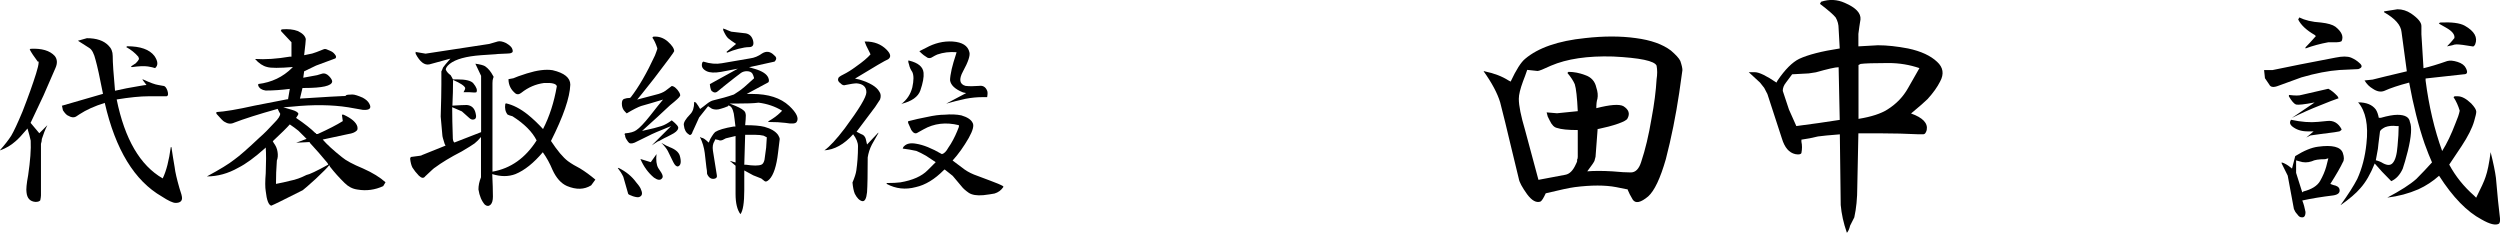
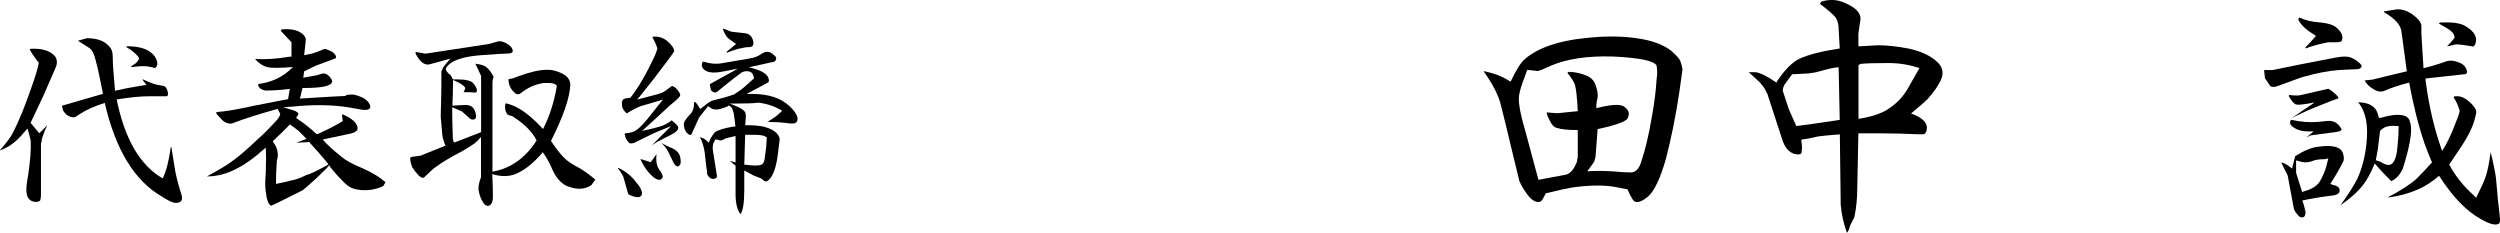
<svg xmlns="http://www.w3.org/2000/svg" id="_レイヤー_2" viewBox="0 0 226.46 21.08">
  <g id="_レイヤー_1-2">
    <path d="m134.48,6.46c.88.18,1.59.46,2.17.83l.19.1c.5-1.07.94-1.76,1.31-2.06,1.18-1,2.99-1.63,5.44-1.88,1.68-.19,3.21-.19,4.58,0,1.38.18,2.44.56,3.19,1.13.44.38.73.69.85.94.13.38.19.66.19.83l-.29,2.06c-.31,2.07-.71,4.07-1.21,6-.5,1.75-1.04,2.88-1.6,3.38-.68.57-1.15.67-1.4.29-.2-.32-.35-.63-.48-.94h-.08l-.94-.19c-1-.19-2.25-.19-3.75,0-.45.06-1.32.24-2.63.56-.2.43-.35.68-.48.75-.38.13-.78-.09-1.21-.67-.45-.63-.7-1.09-.75-1.4l-.75-3.1c-.32-1.38-.64-2.65-.94-3.83-.25-.82-.75-1.76-1.5-2.81h.08Zm4.88,9.83l2.44-.46c.38-.07.69-.38.94-.94.13-.25.16-.38.1-.38.05-.07.08-.17.08-.29v-2.44c-.88,0-1.5-.06-1.88-.19-.25-.05-.47-.27-.65-.65l-.19-.38-.1-.38.94.08,1.88-.19c-.06-1.25-.15-2.06-.27-2.44-.13-.3-.35-.65-.67-1.02l.1-.1c.5,0,1,.1,1.5.29.55.18.9.56,1.02,1.13.13.38.16.72.1,1.02-.07.2-.1.48-.1.85,1.25-.32,2.06-.38,2.44-.19.5.31.63.68.38,1.13-.06.13-.33.28-.83.46-.57.2-1.17.35-1.79.48h-.08l-.19,2.52-.1.38c-.06.13-.27.44-.65.94.63-.05,1.38-.05,2.25,0,.75.07,1.31.1,1.69.1.43,0,.74-.31.94-.94.38-1.13.69-2.44.94-3.94.25-1.32.4-2.51.46-3.56.07-.44.07-.85,0-1.23-.18-.43-1.49-.71-3.94-.83-2.31-.07-4.18.21-5.63.83-.68.32-1.08.48-1.21.48l-.94-.1c-.13.38-.25.72-.38,1.04-.25.68-.38,1.21-.38,1.58,0,.63.19,1.56.56,2.81.38,1.38.78,2.88,1.21,4.5Z" />
    <path d="m158.4,6.54h.56c.38,0,1.03.31,1.96.94l.1-.19c.68-1,1.33-1.65,1.96-1.96.82-.38,2.04-.69,3.67-.94l-.1-1.79c0-.38-.09-.71-.27-1.02-.2-.25-.67-.66-1.42-1.23l.1-.19c.75-.25,1.46-.21,2.15.1,1,.43,1.47.93,1.42,1.5-.07.43-.14.87-.19,1.31v1.13l1.77-.1c.82,0,1.73.1,2.73.29,1.18.25,2.05.66,2.63,1.21.55.5.65,1.1.27,1.79-.25.5-.63,1.03-1.13,1.58-.25.25-.75.69-1.5,1.31,1.07.38,1.54.88,1.42,1.5-.07.25-.17.38-.29.38h-.56c-1.06-.05-2.12-.08-3.19-.08h-2.15l-.1,4.88c0,1-.09,1.91-.27,2.73l-.38.75c-.07.3-.17.52-.29.65-.31-.88-.49-1.72-.56-2.52l-.08-6.4c-.95.07-1.6.14-1.98.19-.5.13-1,.22-1.5.29v.19c.07.31.07.65,0,1.02-.06.13-.24.16-.56.1-.56-.13-.96-.59-1.21-1.42l-1.31-4.02-.29-.56-.38-.48-1.02-.94Zm4.31,4.88c1.38-.18,2.69-.36,3.94-.56l-.1-4.77c-.31,0-.99.16-2.06.46l-.65.1-1.5.08-.56.75c-.2.25-.29.5-.29.75l.56,1.69.67,1.5Zm5.63-.65c1.18-.19,2.05-.48,2.63-.85.8-.5,1.43-1.15,1.88-1.96l1.02-1.79c-.88-.3-1.81-.46-2.81-.46-1.31,0-2.15.03-2.52.08l-.19.1v4.88Z" />
    <path d="m214.17,7.29l.75-.08c.5-.13,1.53-.38,3.1-.75l-.48-3.56c-.06-.63-.58-1.22-1.58-1.79v-.08c.43-.07.83-.13,1.21-.19.44,0,.85.13,1.23.38.63.43.94.81.94,1.13v.75l.19,3.08c.55-.13,1.27-.34,2.15-.65.25-.07.56-.04.94.08s.63.31.75.56c.19.38.13.56-.19.56l-3.46.38v.19c.3,2.32.8,4.45,1.5,6.38.43-.68.83-1.52,1.21-2.52.19-.44.32-.82.38-1.13-.13-.44-.31-.85-.56-1.23l.1-.08h.27c.38,0,.78.22,1.23.65.3.32.46.57.46.75,0,.13-.06.41-.19.85-.18.63-.56,1.38-1.13,2.25-.38.56-.75,1.12-1.13,1.69.57,1.06,1.32,1.99,2.25,2.81l.19.19c.44-.88.73-1.5.85-1.88.18-.5.33-1.25.46-2.25.25,1,.41,1.78.48,2.33.13,1.5.25,2.76.38,3.77,0,.18-.04.3-.1.38-.31.18-.83.05-1.58-.38-1.32-.7-2.6-2.01-3.85-3.96-.56.5-1.18.91-1.88,1.23-.88.38-1.81.63-2.81.75,1.19-.63,2.07-1.19,2.63-1.69.5-.5.97-1,1.42-1.5-.2-.44-.42-1.01-.67-1.69-.56-1.63-1.02-3.47-1.4-5.54-.95.25-1.7.5-2.25.75-.32.13-.67.06-1.04-.19-.31-.18-.56-.43-.75-.75Zm6.75-5.15l.1-.1c1.05-.05,1.8.04,2.25.29.88.5,1.19,1.06.94,1.69-.07.13-.14.19-.19.19-.75-.13-1.25-.19-1.5-.19-.13,0-.25.03-.38.08l-.48.1c.25-.25.47-.5.67-.75.05-.32-.2-.63-.75-.94l-.67-.38Zm-15.75,4.96l-.08-.75h.75c1.43-.3,3.33-.68,5.71-1.13.63-.13,1.09-.13,1.42,0,.3.13.55.29.75.48.3.25.27.44-.1.56-.13,0-.69.03-1.69.08-1,.07-2.16.29-3.46.67-.38.13-1.06.38-2.06.75-.45.18-.73.15-.85-.1l-.38-.56Zm2.17,1.6v-.1c.55.07.93.07,1.13,0l2.44-.56c.25.13.53.35.83.67l.1.19c-.38.13-.94.34-1.69.65-.82.32-1.67.7-2.54,1.13.44-.3,1.13-.77,2.06-1.4-.93.18-1.49.24-1.69.19-.18-.07-.4-.32-.65-.75Zm.19,2.15c.93.2,1.74.26,2.44.19l.83-.08c.57-.07,1.01.18,1.31.75,0,.06-.06.12-.19.19l-.46.08c-1,.13-1.72.22-2.17.29l-.38.19.67-.56h-.56c-.57,0-1.04-.16-1.42-.48-.18-.18-.21-.36-.08-.56Zm.75-9.27c.5.25,1.15.41,1.96.46.63.07,1.06.2,1.31.38.57.45.76.89.56,1.31-.13.07-.28.1-.46.1h-.75c-.7.13-1.39.31-2.06.56v-.1c.25-.25.56-.59.94-1.02l-.1-.1c-.75-.43-1.25-.9-1.5-1.4l.1-.19Zm3.75,16.98c.68-.94,1.18-1.73,1.5-2.35.43-.94.71-2.01.83-3.19.19-1.69-.06-2.94-.75-3.75.75,0,1.28.22,1.6.65.13.2.21.45.27.75h.19c.63-.18,1.13-.27,1.5-.27.69,0,1.07.22,1.13.65.19.45.13,1.32-.19,2.63-.18.7-.33,1.23-.46,1.6-.25.56-.6.93-1.04,1.13l-.83-.85-.67-.75c-.38.95-.81,1.7-1.31,2.25-.38.45-.97.95-1.77,1.52Zm3.19-4.04c.25.06.46.15.65.27.38.2.66.2.85,0,.25-.25.4-.78.46-1.58.07-.69.1-1.29.1-1.79h-.19c-.38-.05-.72-.02-1.04.1-.25.13-.41.25-.46.38-.13,1-.19,1.53-.19,1.58l-.19,1.04Zm-8.54.27v-.08c.25.06.56.24.94.56l.29-1.13c.8-.5,1.49-.78,2.06-.85,1.3-.18,2.05.01,2.25.56.13.38.13.66,0,.85-.2.43-.57,1.08-1.13,1.96l.27.1c.32.06.51.18.56.38.07.31-.12.49-.56.56-1.06.13-1.99.28-2.81.46.13.32.22.67.29,1.04,0,.38-.13.53-.38.48-.13,0-.25-.1-.38-.29-.13-.13-.22-.28-.29-.46l-.56-3.02-.56-1.13Zm1.88,2.63l.1-.08c.75-.19,1.25-.51,1.5-.94.25-.44.44-.88.56-1.31l.19-.75-.29.08c-.56,0-.96.06-1.21.19-.38.13-.75.13-1.13,0l-.29-.08v1.13l.56,1.77Z" />
    <path d="m0,13.6c.43-.48.77-.92,1.02-1.31.23-.39.57-1.11,1.02-2.19.53-1.36.94-2.51,1.23-3.44.15-.48.23-.82.23-1.02v-.06h-.08c-.33-.44-.58-.81-.73-1.1l.08-.06c1.01-.05,1.74.16,2.19.65.23.29.26.66.06,1.1l-1.08,2.48-1.17,2.48.79.94.73-.73c-.2.39-.36.81-.5,1.25,0,.14-.03.29-.08.44v4.67c0,.09-.02.24-.06.44-.06.09-.2.15-.44.15-.49-.04-.76-.33-.81-.88-.04-.24,0-.75.15-1.54.19-1.3.27-2.34.23-3.13-.06-.29-.16-.66-.29-1.1-.49.58-.85.97-1.1,1.17-.39.35-.85.62-1.38.81Zm5.6-4.02c1.8-.53,3.05-.89,3.73-1.08-.29-1.51-.52-2.53-.67-3.06-.14-.58-.33-.95-.58-1.1l-1.02-.65.81-.23c.88,0,1.53.22,1.96.67.25.24.38.55.38.94,0,.58.07,1.64.21,3.15.64-.15,1.4-.3,2.27-.44.29-.05.48-.08.58-.08l-.38-.5h.08c.63.29,1.08.46,1.38.5l.44.08c.15,0,.28.15.38.44.09.29.07.46-.08.5h-1.6c-.78,0-1.75.1-2.92.29.73,3.6,2.13,5.98,4.17,7.15.33-.68.57-1.63.73-2.83h.06c.09.63.19,1.23.29,1.81.05.45.2,1.08.44,1.92.15.43.23.72.23.88,0,.29-.2.44-.58.44-.25,0-.67-.2-1.25-.58-2.47-1.42-4.2-4.24-5.17-8.48-.93.29-1.69.64-2.27,1.02l-.35.23c-.2.1-.42.07-.67-.08-.14-.04-.31-.21-.5-.5l-.08-.38Zm5.83-5.31l.08-.08c1.21,0,2.03.29,2.48.88.33.49.35.85.06,1.1-.14-.05-.35-.1-.65-.15-.35-.05-.83-.03-1.46.06l-.08-.06c.15-.09.3-.19.44-.29.15-.15.25-.28.29-.38,0-.04-.02-.11-.06-.21-.29-.34-.66-.64-1.1-.88Z" />
    <path d="m25.43,2.81l.08-.15c.58-.05,1.07,0,1.46.15.43.2.67.44.73.73,0,.14-.05.63-.15,1.46l.73-.15c.19-.05.53-.18,1.02-.38.09-.04.19-.04.29,0l.35.15c.15.06.28.16.38.29.14.16.16.28.06.38-.53.2-1.11.41-1.75.65l-1.08.52-.08.58,1.25-.23.5-.15c.19-.04.39.04.58.23.19.2.29.36.29.5-.04.39-.89.58-2.54.58h-.15l-.23.96c2.39-.15,3.7-.23,3.94-.23h.08c.09,0,.15-.02.15-.06.04-.05.23-.08.58-.08.19,0,.51.1.94.29.29.16.48.33.58.52.25.43.05.63-.58.58-.33-.05-.77-.13-1.31-.23-1.46-.23-3.16-.26-5.1-.06l-.79.06.79.23c.34.1.54.22.58.35,0,.06-.07.18-.21.38.78.53,1.36.99,1.75,1.38h.06v.08h.15c.97-.44,1.73-.83,2.27-1.17l-.08-.58h.15c.73.33,1.15.7,1.25,1.08.04.2.01.32-.08.38-.14.14-.39.24-.73.29-1.11.24-1.89.41-2.33.5.39.45.97.98,1.75,1.6.34.29.98.64,1.9,1.02.88.39,1.55.81,2.04,1.25l-.21.35c-.74.34-1.52.45-2.33.31-.45-.06-.83-.26-1.17-.6-.49-.48-.93-.97-1.31-1.46l-.08-.15c-.14.2-.55.61-1.23,1.25-.64.58-1.03.92-1.17,1.02-.49.25-1.17.59-2.04,1.02-.39.19-.66.32-.81.38-.24-.06-.41-.49-.5-1.31-.06-.35-.06-.89,0-1.63.04-.97.04-1.75,0-2.33l-.08.08c-.92.82-1.72,1.41-2.4,1.75-.93.53-1.89.79-2.85.79,1.17-.63,1.99-1.13,2.48-1.52.48-.34,1.26-1.03,2.33-2.04.34-.29.78-.73,1.31-1.31.34-.34.52-.61.52-.81-.06-.09-.14-.24-.23-.44-1.75.49-3.06.91-3.94,1.25-.29.14-.58.11-.88-.08-.1-.04-.34-.28-.73-.73v-.15c.73-.04,1.88-.23,3.44-.58,1.01-.19,2.01-.39,2.98-.58h.08v-.06c.04-.25.09-.54.15-.88-.78.1-1.51.15-2.19.15-.35-.05-.57-.2-.67-.44v-.15c1.22-.15,2.24-.64,3.06-1.46l.08-.08c-1.22.1-2,.1-2.33,0-.39-.09-.76-.34-1.1-.73.93.06,1.98-.01,3.15-.21h.15v-1.31l-.08-.08-.88-.94Zm-.44,13.85c.48-.09.92-.19,1.31-.29.48-.09.97-.27,1.46-.52.25-.04.91-.35,1.98-.94l-.08-.15c-.53-.64-1.06-1.25-1.6-1.83v-.06h-.06l-1.17.06.94-.35c-.33-.34-.58-.59-.73-.73-.24-.19-.5-.39-.79-.58-.25.29-.77.8-1.54,1.52l.08.15c.19.25.31.52.35.81.05.29.03.56-.06.79-.06.74-.08,1.45-.08,2.13Z" />
    <path d="m37.67,4.71l.88.15,5.77-.88.79-.23c.19-.04.44.01.73.15.34.2.54.39.58.58.05.16.03.25-.06.29-.1.06-.22.08-.38.08-.29,0-1.09.05-2.4.15-1.36.1-2.31.36-2.85.79-.24.2-.35.37-.35.52.09.2.24.36.44.5.09.16.17.28.21.38h.38c.78,0,1.26.12,1.46.35.29.35.39.62.29.81-.06.04-.28.04-.67,0h-.5c.09-.15.15-.28.15-.38-.06-.19-.43-.44-1.1-.73,0,.74-.02,1.52-.06,2.33.63-.04,1.06-.06,1.31-.06.43.04.69.29.79.73.09.33.05.53-.15.58-.14.04-.29,0-.44-.15l-.65-.58-.88-.38c0,.78.02,1.73.06,2.85,0,.1.03.2.08.29l.06.06,2.42-.94v-5.1l-.52-1.1c.44.06.73.14.88.23.29.2.53.49.73.88.05.04.05.11,0,.21-.04.1-.06.24-.06.44v8.02c1.65-.29,2.98-1.23,4-2.83-.39-.78-1.12-1.51-2.19-2.19-.2-.05-.34-.1-.44-.15-.2-.25-.27-.57-.21-.96l.06-.06c.64.14,1.3.48,1.98,1.02.48.39.94.83,1.38,1.31.58-1.13,1-2.42,1.25-3.88-.06-.23-.45-.33-1.17-.29-.74.1-1.42.39-2.04.88-.2.16-.37.18-.52.08-.43-.34-.65-.78-.65-1.31l.44-.08c.19-.09.6-.24,1.23-.44.93-.29,1.71-.39,2.33-.29,1.07.25,1.6.69,1.6,1.31-.04,1.17-.63,2.87-1.75,5.1.58.88,1.09,1.49,1.54,1.83.33.24.69.45,1.08.65.48.29.95.64,1.4,1.02l-.38.52c-.63.39-1.35.41-2.19.06-.53-.23-.97-.72-1.31-1.46-.24-.58-.53-1.11-.88-1.6-.82.97-1.65,1.64-2.48,1.98-.63.24-1.33.24-2.1,0,.04.83.06,1.51.06,2.04,0,.34-.07.59-.21.73-.16.15-.33.15-.52,0-.29-.33-.49-.79-.58-1.38,0-.34.07-.71.23-1.1v-3.65c-.2.24-.39.43-.58.58-.2.14-.58.39-1.17.73-1.03.53-1.83,1.02-2.42,1.46-.04,0-.33.27-.88.79-.14.2-.33.18-.58-.06-.24-.25-.43-.49-.58-.73-.1-.19-.17-.46-.21-.81l.06-.15c.78-.09,1.09-.15.96-.15l2.19-.88-.08-.15c-.14-.43-.21-.69-.21-.79l-.15-1.69c.04-1.3.06-2.28.06-2.92v-1.17c.05-.09.1-.21.15-.35.05-.09.28-.36.67-.81l-1.9.52c-.45.1-.86-.22-1.25-.96v-.21Z" />
    <path d="m65.51,2.58c.25.1.49.2.73.29l1.31.15c.34.06.57.28.67.67.09.39-.03.58-.38.58-.24,0-.55.05-.94.15-.39.1-.73.22-1.02.35l-.08-.06.88-.73c-.29-.19-.54-.36-.73-.52-.14-.14-.29-.38-.44-.73v-.15Zm-9.54,12.63h.06c.68.33,1.21.77,1.6,1.31.25.29.4.51.44.67.15.33.1.55-.15.65-.1.05-.29.03-.58-.06-.29-.1-.44-.18-.44-.23l-.44-1.54c-.14-.29-.31-.55-.5-.79Zm3.13-11.81l.08-.08c.48-.04.92.1,1.31.44.39.35.58.64.58.88,0,.06-.61.89-1.83,2.48-.92,1.17-1.43,1.8-1.52,1.9l1.67-.44c.39-.09.68-.21.88-.35l.58-.44c.15,0,.32.12.52.35.23.29.3.49.21.58-.04.1-.33.37-.88.81-.72.68-1.57,1.46-2.54,2.33.88-.19,1.46-.34,1.75-.44.29-.09.6-.27.94-.52.44.35.64.59.58.73-.04.2-.26.39-.65.58-.29.16-.49.25-.58.29-.29.16-.47.25-.52.29h-.06l-.58.38,1.75-1.75c-1.07.43-1.75.72-2.04.88l-1.02.5c-.35.2-.59.24-.73.15-.06-.04-.14-.14-.23-.29-.1-.14-.15-.28-.15-.44l-.06-.06.06-.08c.48-.04.82-.14,1.02-.29.29-.19.71-.63,1.25-1.31.53-.68.92-1.17,1.17-1.46-.97.29-1.64.49-1.98.58-.29.1-.73.32-1.31.67l-.15-.15c-.2-.19-.29-.44-.29-.73,0-.25.07-.4.23-.44.14-.05.3-.08.5-.08l.08-.06c.72-.93,1.45-2.19,2.19-3.79.09-.25.17-.44.21-.58v-.08c-.14-.43-.29-.74-.44-.94Zm.81,9.54c.33.2.57.32.73.38.53.2.84.46.94.79.15.54.1.86-.15.96-.14.04-.29-.08-.44-.38l-.5-1.02c-.1-.19-.29-.44-.58-.73Zm-1.9,1.46l.94.29.52-.73c-.06.54-.01.96.15,1.25.09.14.19.29.29.44.14.24.16.41.06.5-.14.2-.39.18-.73-.06-.53-.44-.94-1.01-1.23-1.69Zm4.88-5.17l.15.06c.15.2.28.39.38.58.19-.14.39-.28.58-.44.23-.19.45-.31.65-.35.64-.15,1.25-.32,1.83-.52.14-.09.28-.19.44-.29.23-.14.69-.53,1.38-1.17v-.06c-.04-.15-.09-.28-.15-.38-.1-.14-.27-.21-.5-.21-.2,0-.37.05-.52.15l-.58.44c-.63.49-1.11.88-1.46,1.17-.2.2-.39.22-.58.06-.1-.04-.17-.26-.21-.65l2.54-1.4-1.52.29c-.58.1-1.02.08-1.31-.06-.39-.19-.52-.46-.38-.81l.08-.06c.63.2,1.18.24,1.67.15l2.56-.44c.39-.05.75-.2,1.08-.44.39-.25.76-.2,1.1.15.19.14.24.29.15.44-.06.1-.1.15-.15.15l-2.27.5.52.15c.68.2,1.09.47,1.23.81.09.24.07.39-.06.44l-1.9,1.02h.5c1.46,0,2.57.36,3.35,1.08.68.64.9,1.13.67,1.46-.1.16-.44.18-1.02.08-.39-.05-.91-.08-1.54-.08v-.06c.44-.25.81-.52,1.1-.81l.15-.15c-.64-.39-1.35-.63-2.13-.73-.43.06-1.11.08-2.04.08h-.58l.52.21c.48.2.78.39.88.58.04.1.06.2.06.29,0,.2-.02.49-.06.88.78,0,1.36.05,1.75.15.58.16.99.4,1.23.73.09.16.15.28.15.38l-.15,1.23c-.14,1.22-.41,2.03-.79,2.42-.2.2-.34.24-.44.15l-.29-.23-.73-.29-.81-.44v1.77c0,1.17-.12,1.9-.35,2.19-.29-.39-.44-1-.44-1.83v-2.56l-.52-.44.52.15v-2.4c-.45.1-.74.17-.88.21-.1.06-.2.1-.29.15-.16.06-.28.06-.38,0l-.29-.06-.06.15c-.16.24-.2.53-.15.88l.35,2.19c.05.2-.02.31-.21.35-.29.06-.52-.09-.67-.44,0-.19-.02-.39-.06-.58l-.15-1.31c-.06-.48-.2-.97-.44-1.46l.15.08c.14,0,.35.15.65.44.09-.25.19-.44.29-.58.09-.15.19-.28.29-.38.29-.19.85-.36,1.69-.5h.15c-.06-.48-.1-.88-.15-1.17-.1-.48-.27-.73-.52-.73v.06c-.24.1-.45.18-.65.23-.29.1-.56.1-.81,0l-.35-.23-.81,1.02-.5,1.1c-.06.1-.1.22-.15.35-.1.16-.2.18-.29.08-.25-.15-.4-.42-.44-.81-.06-.23.14-.57.58-1.02.23-.23.35-.59.35-1.08Zm4.52,5.69h.15c.68.1,1.15.1,1.4,0,.14-.05.23-.2.29-.44l.15-1.1.06-.94-.29-.15c-.2-.05-.46-.08-.79-.08h-.88l-.08,2.71Z" />
-     <path d="m82.27,10.98c.58-.15,1.15-.28,1.69-.38.63-.14,1.16-.21,1.6-.21.58-.05,1.09-.03,1.52.06.54.16.88.38,1.02.67.15.24.03.7-.35,1.38-.45.78-.93,1.46-1.46,2.04l1.08.81c.34.24.73.43,1.17.58.39.14.78.29,1.17.44.54.2.93.36,1.17.5v.08c-.2.29-.46.48-.79.58-.25.05-.59.1-1.02.15-.58.05-1.02-.02-1.31-.21-.29-.2-.52-.4-.67-.6-.24-.29-.5-.6-.79-.94l-.73-.58-.08.06c-.82.83-1.67,1.35-2.54,1.54-.93.25-1.81.15-2.63-.29v-.08c.53,0,.94-.02,1.23-.06,1.13-.19,1.95-.56,2.48-1.1l.73-.73c-.29-.19-.58-.39-.88-.58-.33-.19-.63-.34-.88-.44-.43-.09-.84-.17-1.23-.21l.06-.15.08-.08c.23-.23.59-.3,1.08-.21.64.1,1.42.41,2.33.94.19-.04.39-.23.58-.58l.23-.35c.29-.48.53-1,.73-1.54v-.15c-1.17-.29-2.24-.17-3.21.38l-.52.29c-.2.14-.39.06-.58-.23-.04-.09-.14-.31-.29-.65v-.15Zm-.65-1.54c.53-.39.86-.9,1.02-1.52.14-.64.14-1.1,0-1.4-.16-.23-.25-.45-.29-.65-.06-.15-.08-.28-.08-.38h.08c.82.2,1.26.56,1.31,1.1.04.39-.06.93-.29,1.6-.2.58-.78.99-1.75,1.23Zm1.67-4.81l.58-.29c.78-.43,1.58-.63,2.42-.58.88.06,1.38.38,1.52.96.09.29-.1.88-.58,1.75-.39.72-.31,1.16.23,1.31.33.04.74.04,1.23,0,.34-.05.59.09.73.44.05.1.05.29,0,.58h-.44c-.49,0-.99.05-1.52.15-.64.14-1.22.29-1.75.44l1.81-.96-.29-.06c-.72-.29-1.11-.66-1.17-1.1,0-.23.05-.57.15-1.02.09-.39.22-.82.38-1.31l.06-.21c-.63-.05-1.21.02-1.75.21-.14.06-.29.14-.44.23-.14.1-.29.12-.44.06-.24-.14-.45-.3-.65-.5l-.08-.08Zm-8.6,8.98c.48-.34,1.09-1.01,1.83-1.98,1.3-1.75,1.96-2.84,1.96-3.27,0-.48-.29-.76-.88-.81-.2,0-.54.05-1.02.15-.14.06-.29.01-.44-.15-.2-.14-.27-.28-.21-.44,0-.09.15-.21.44-.35.39-.19.78-.44,1.17-.73.63-.44,1.06-.81,1.31-1.1.04.06-.08-.21-.38-.79l-.15-.38h.08c.78,0,1.41.24,1.9.73.39.39.44.68.15.88-.25.1-1.25.68-3,1.75l.38.08c.97.29,1.57.66,1.81,1.08.15.2.18.44.08.73-.16.25-.3.47-.44.67l-1.69,2.25c.29.16.48.25.58.29.15.1.25.27.29.52l.08.35,1.02-1.08v.06c-.25.45-.45.79-.58,1.02-.2.39-.32.78-.38,1.17,0,1.52-.02,2.56-.06,3.15-.06.58-.2.85-.44.81-.25-.06-.47-.28-.67-.67-.1-.24-.17-.58-.21-1.02.19-.44.31-.81.35-1.1.09-.63.15-1.35.15-2.19,0-.33-.15-.69-.44-1.08-.82.92-1.7,1.41-2.63,1.46Z" />
  </g>
</svg>